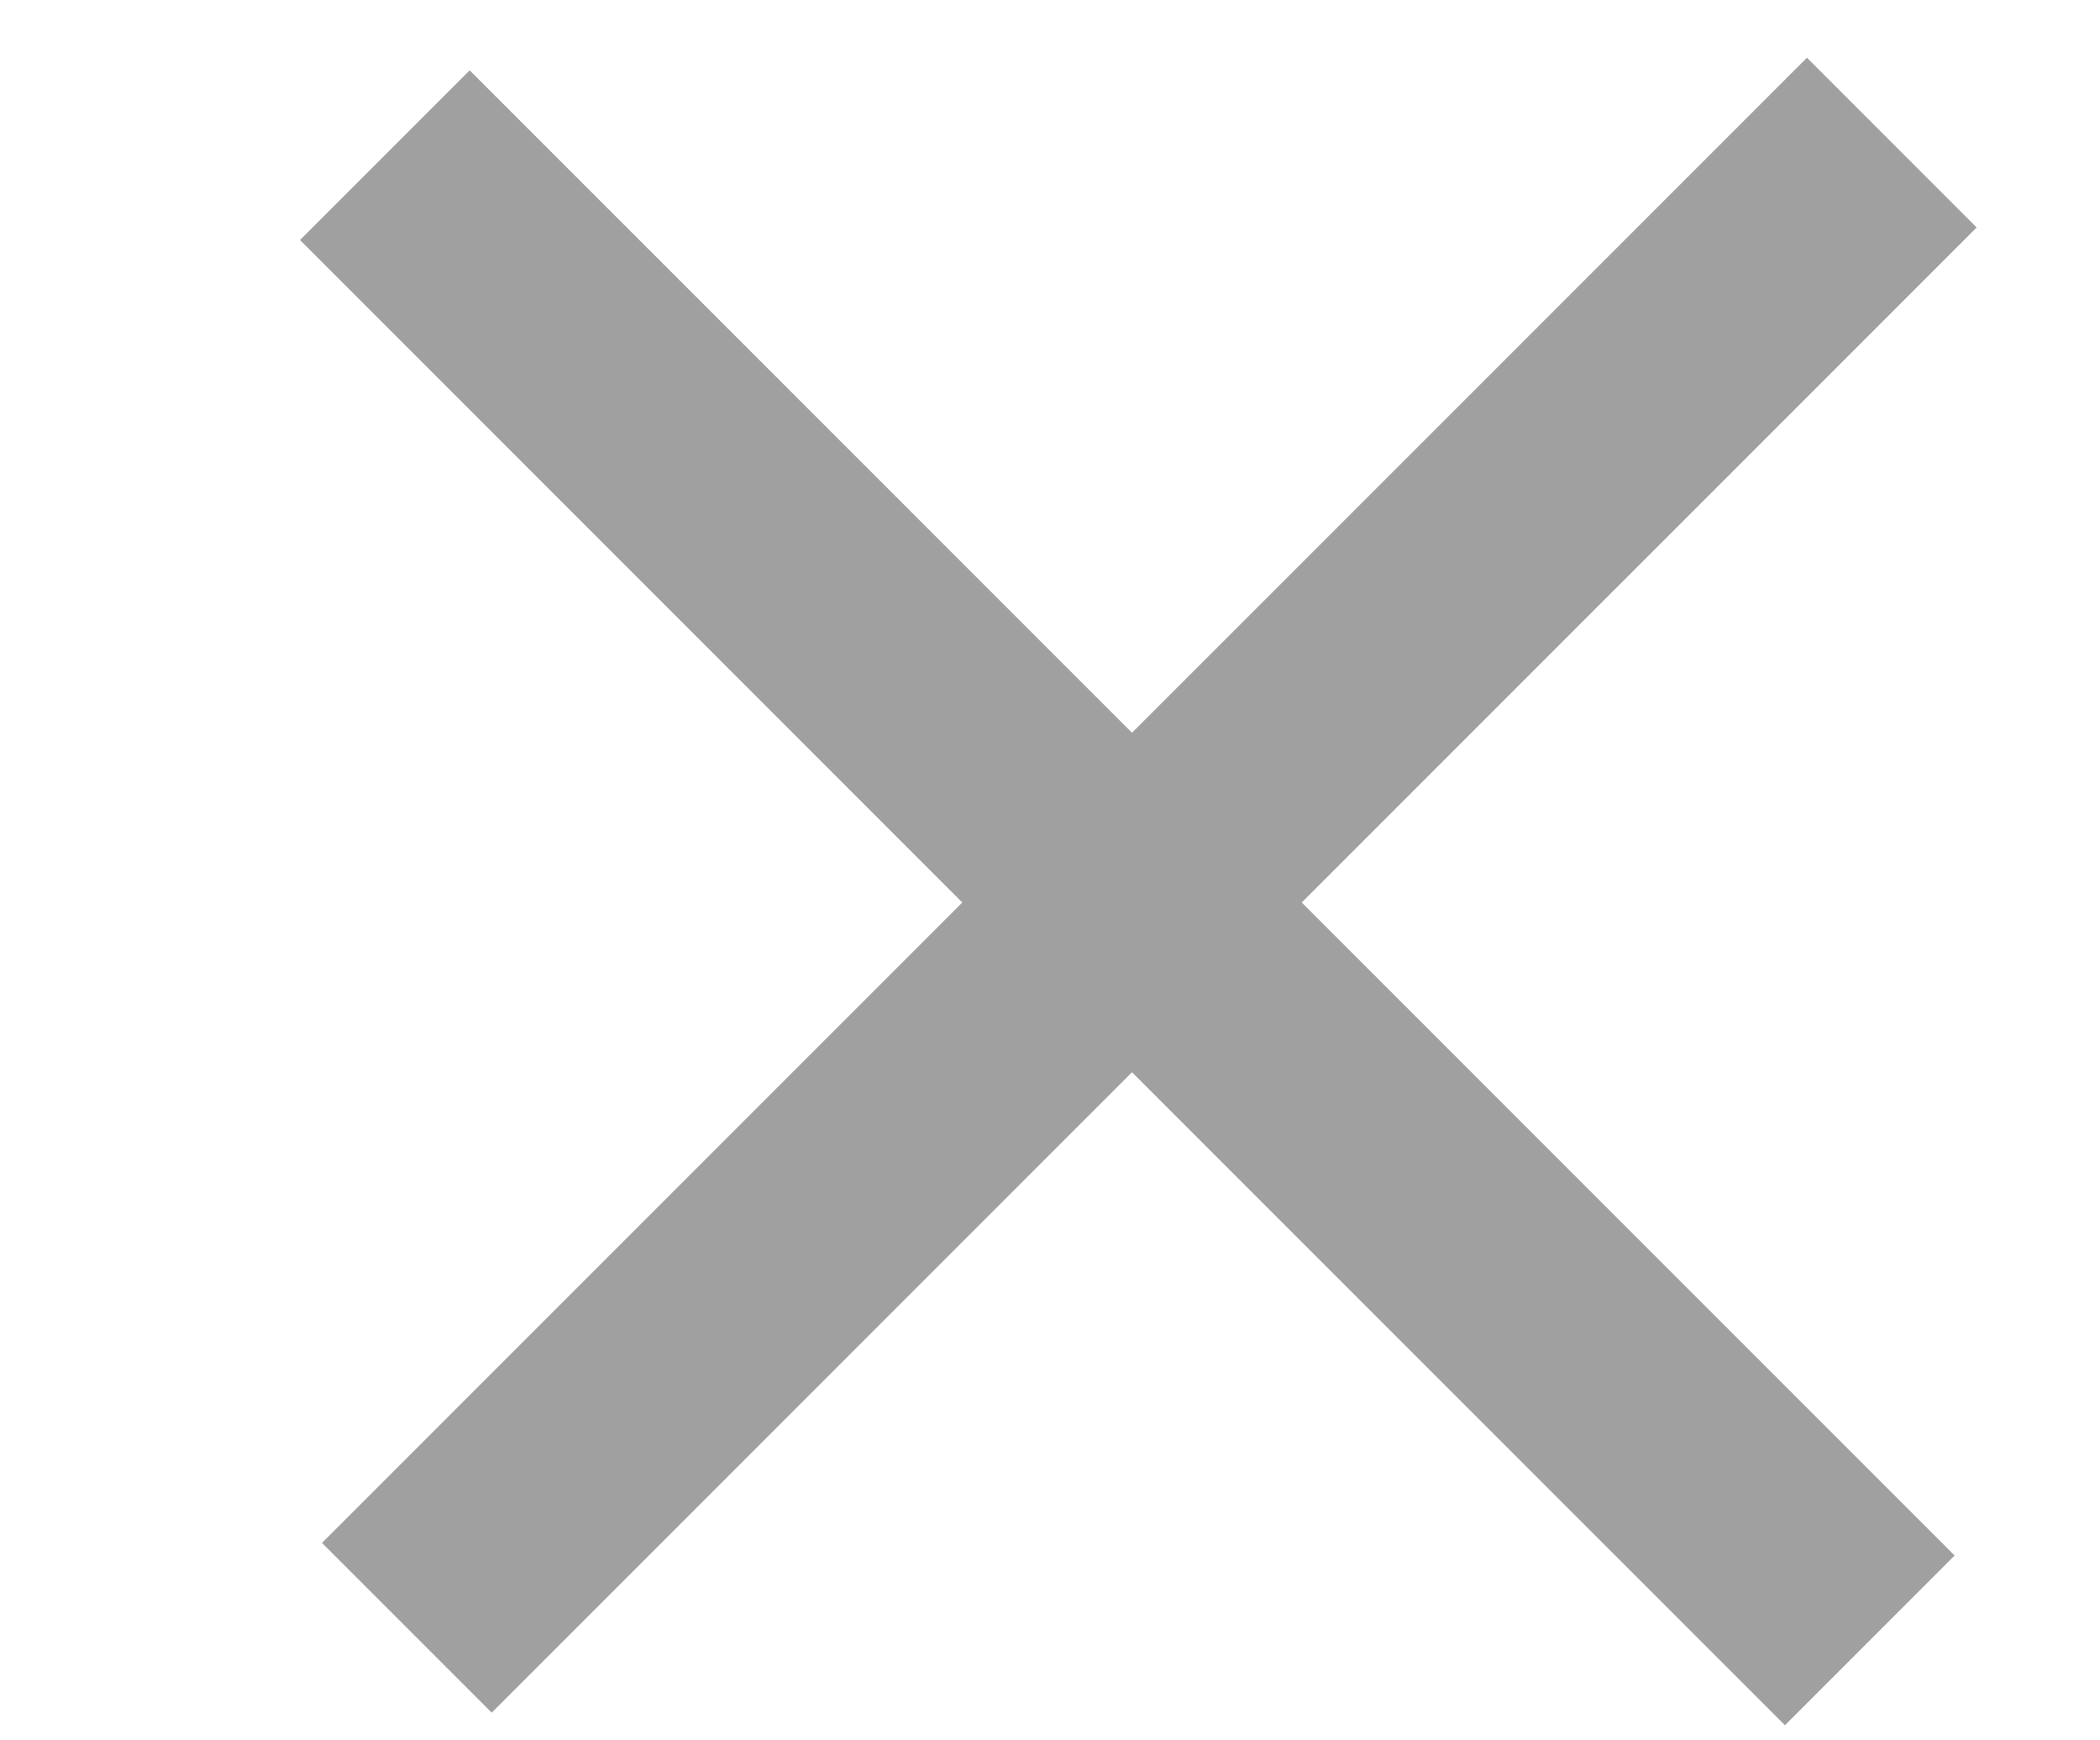
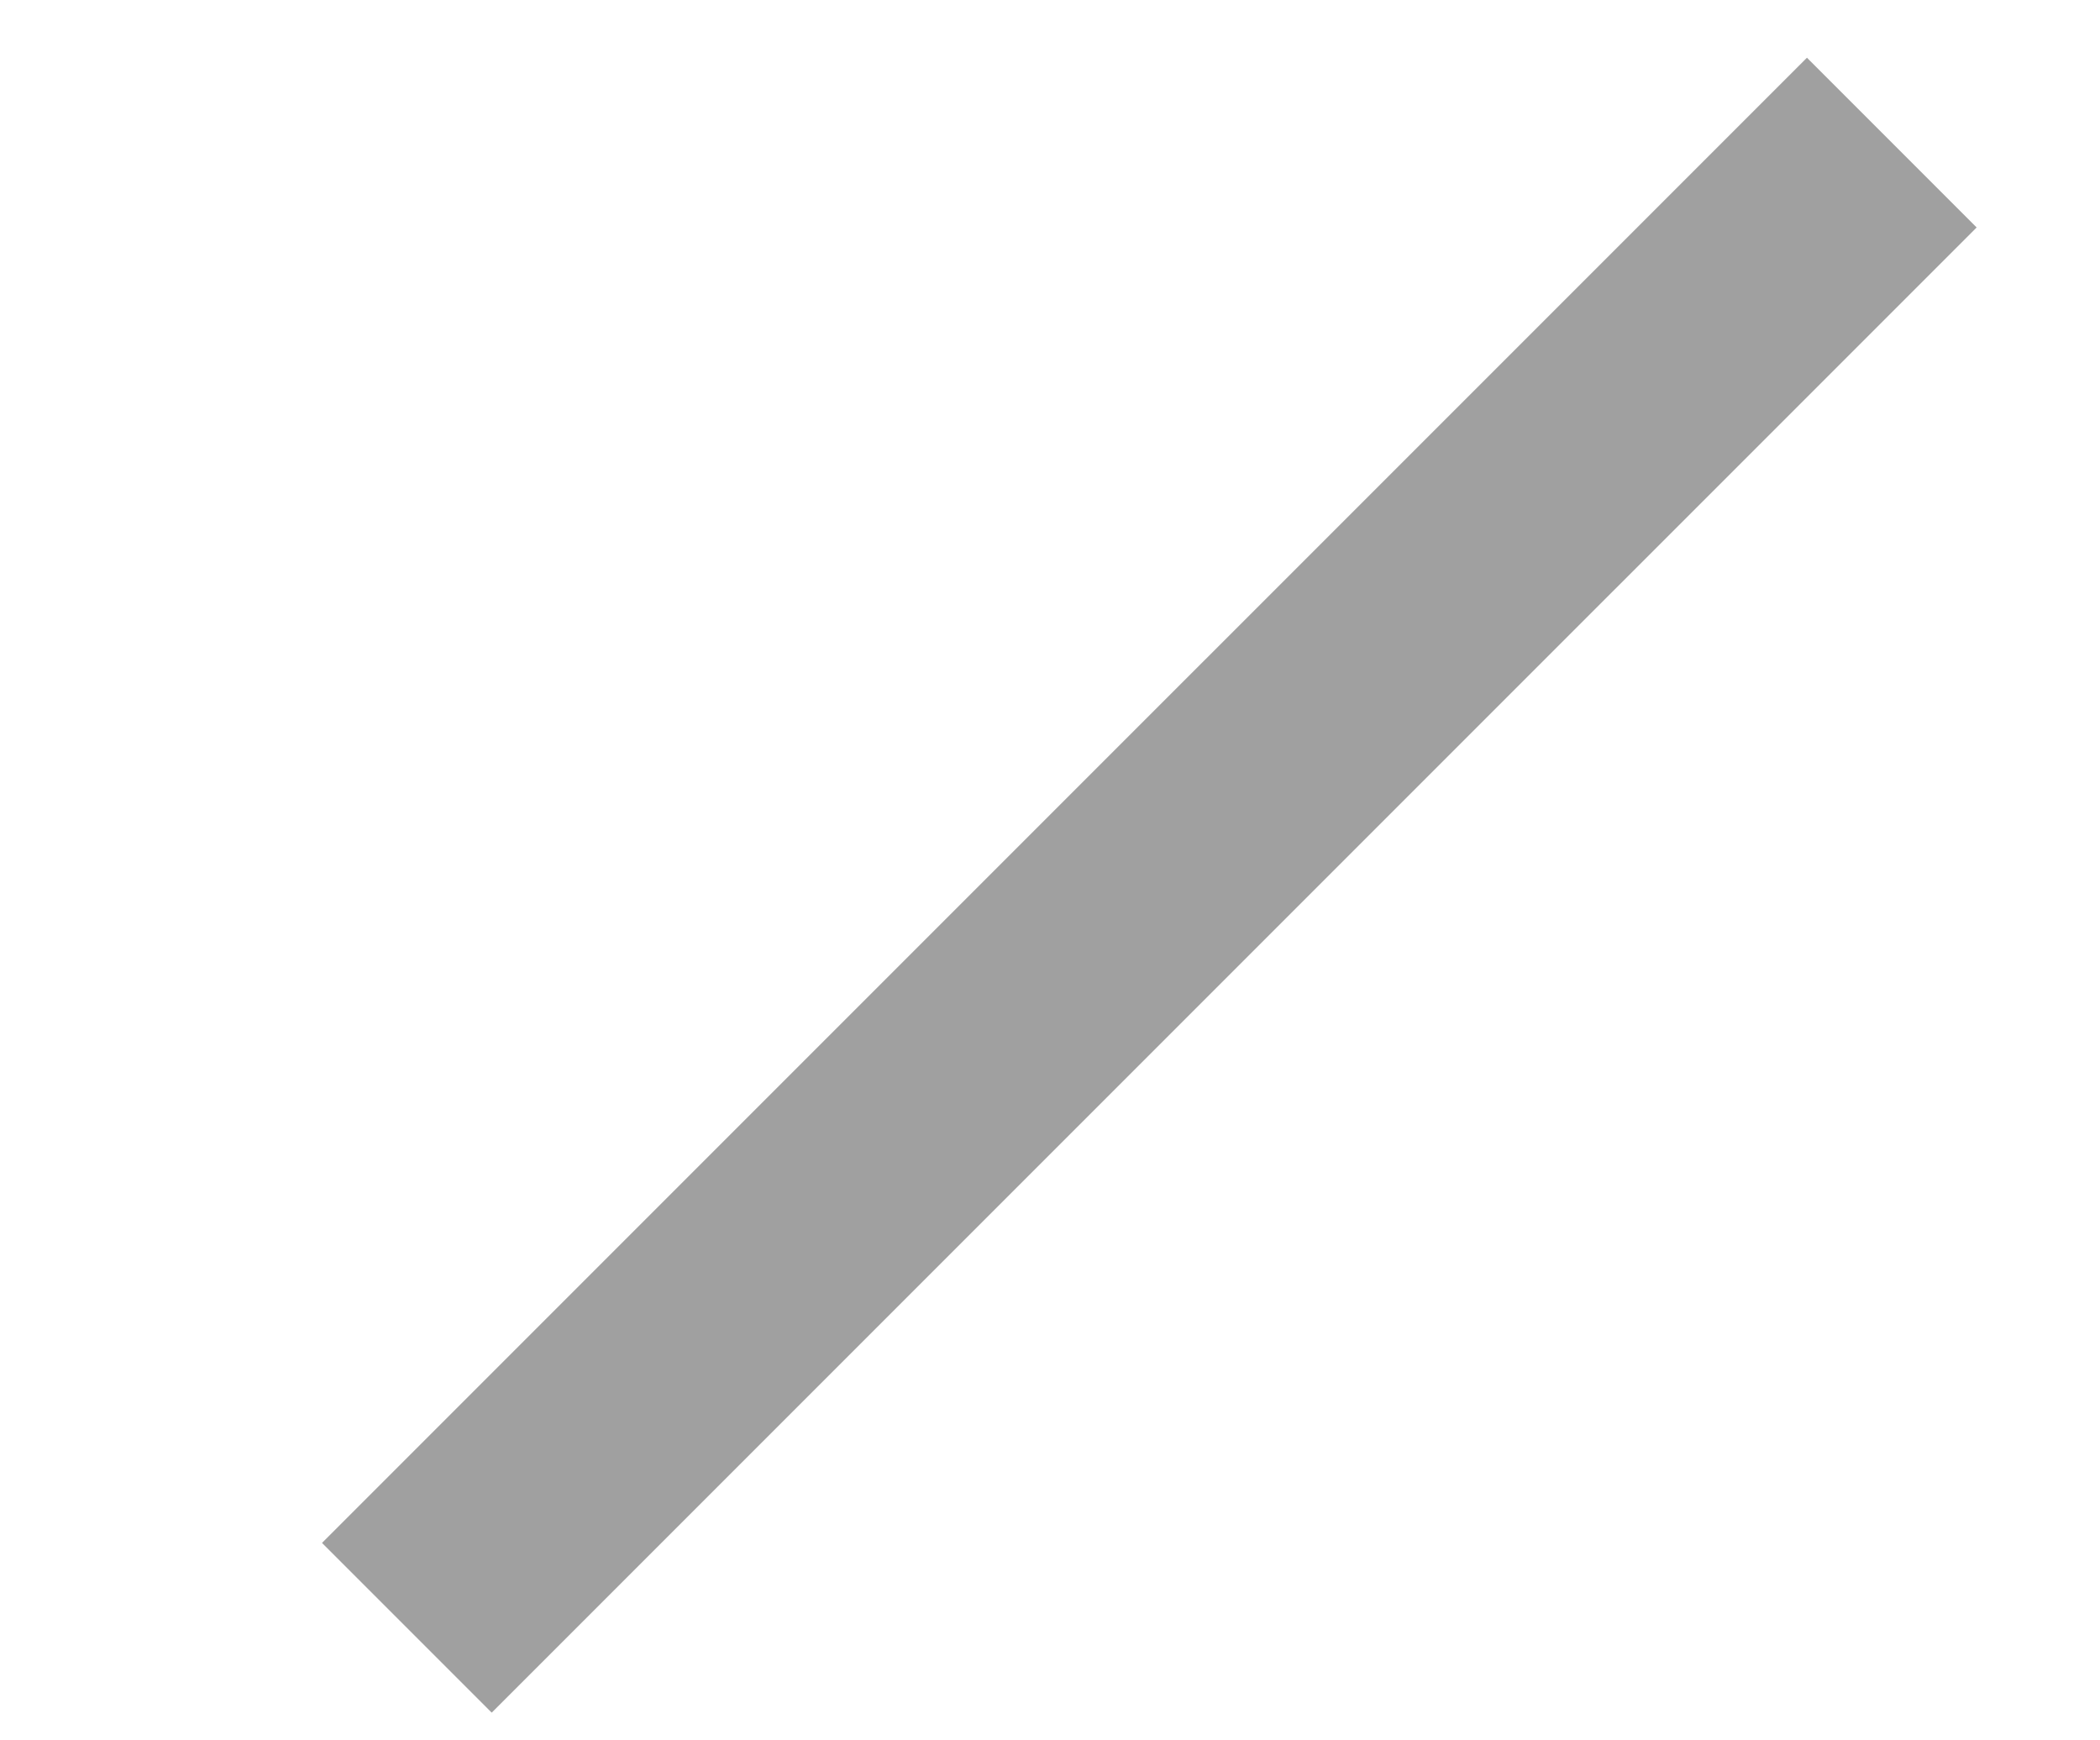
<svg xmlns="http://www.w3.org/2000/svg" width="35" height="29" viewBox="0 0 35 29" fill="none">
-   <line x1="6.414" y1="2.586" x2="31.163" y2="27.334" stroke="#A0A0A0" stroke-width="4" />
  <path d="M6.781 27.124L31.53 2.376" stroke="#A0A0A0" stroke-width="4" />
</svg>